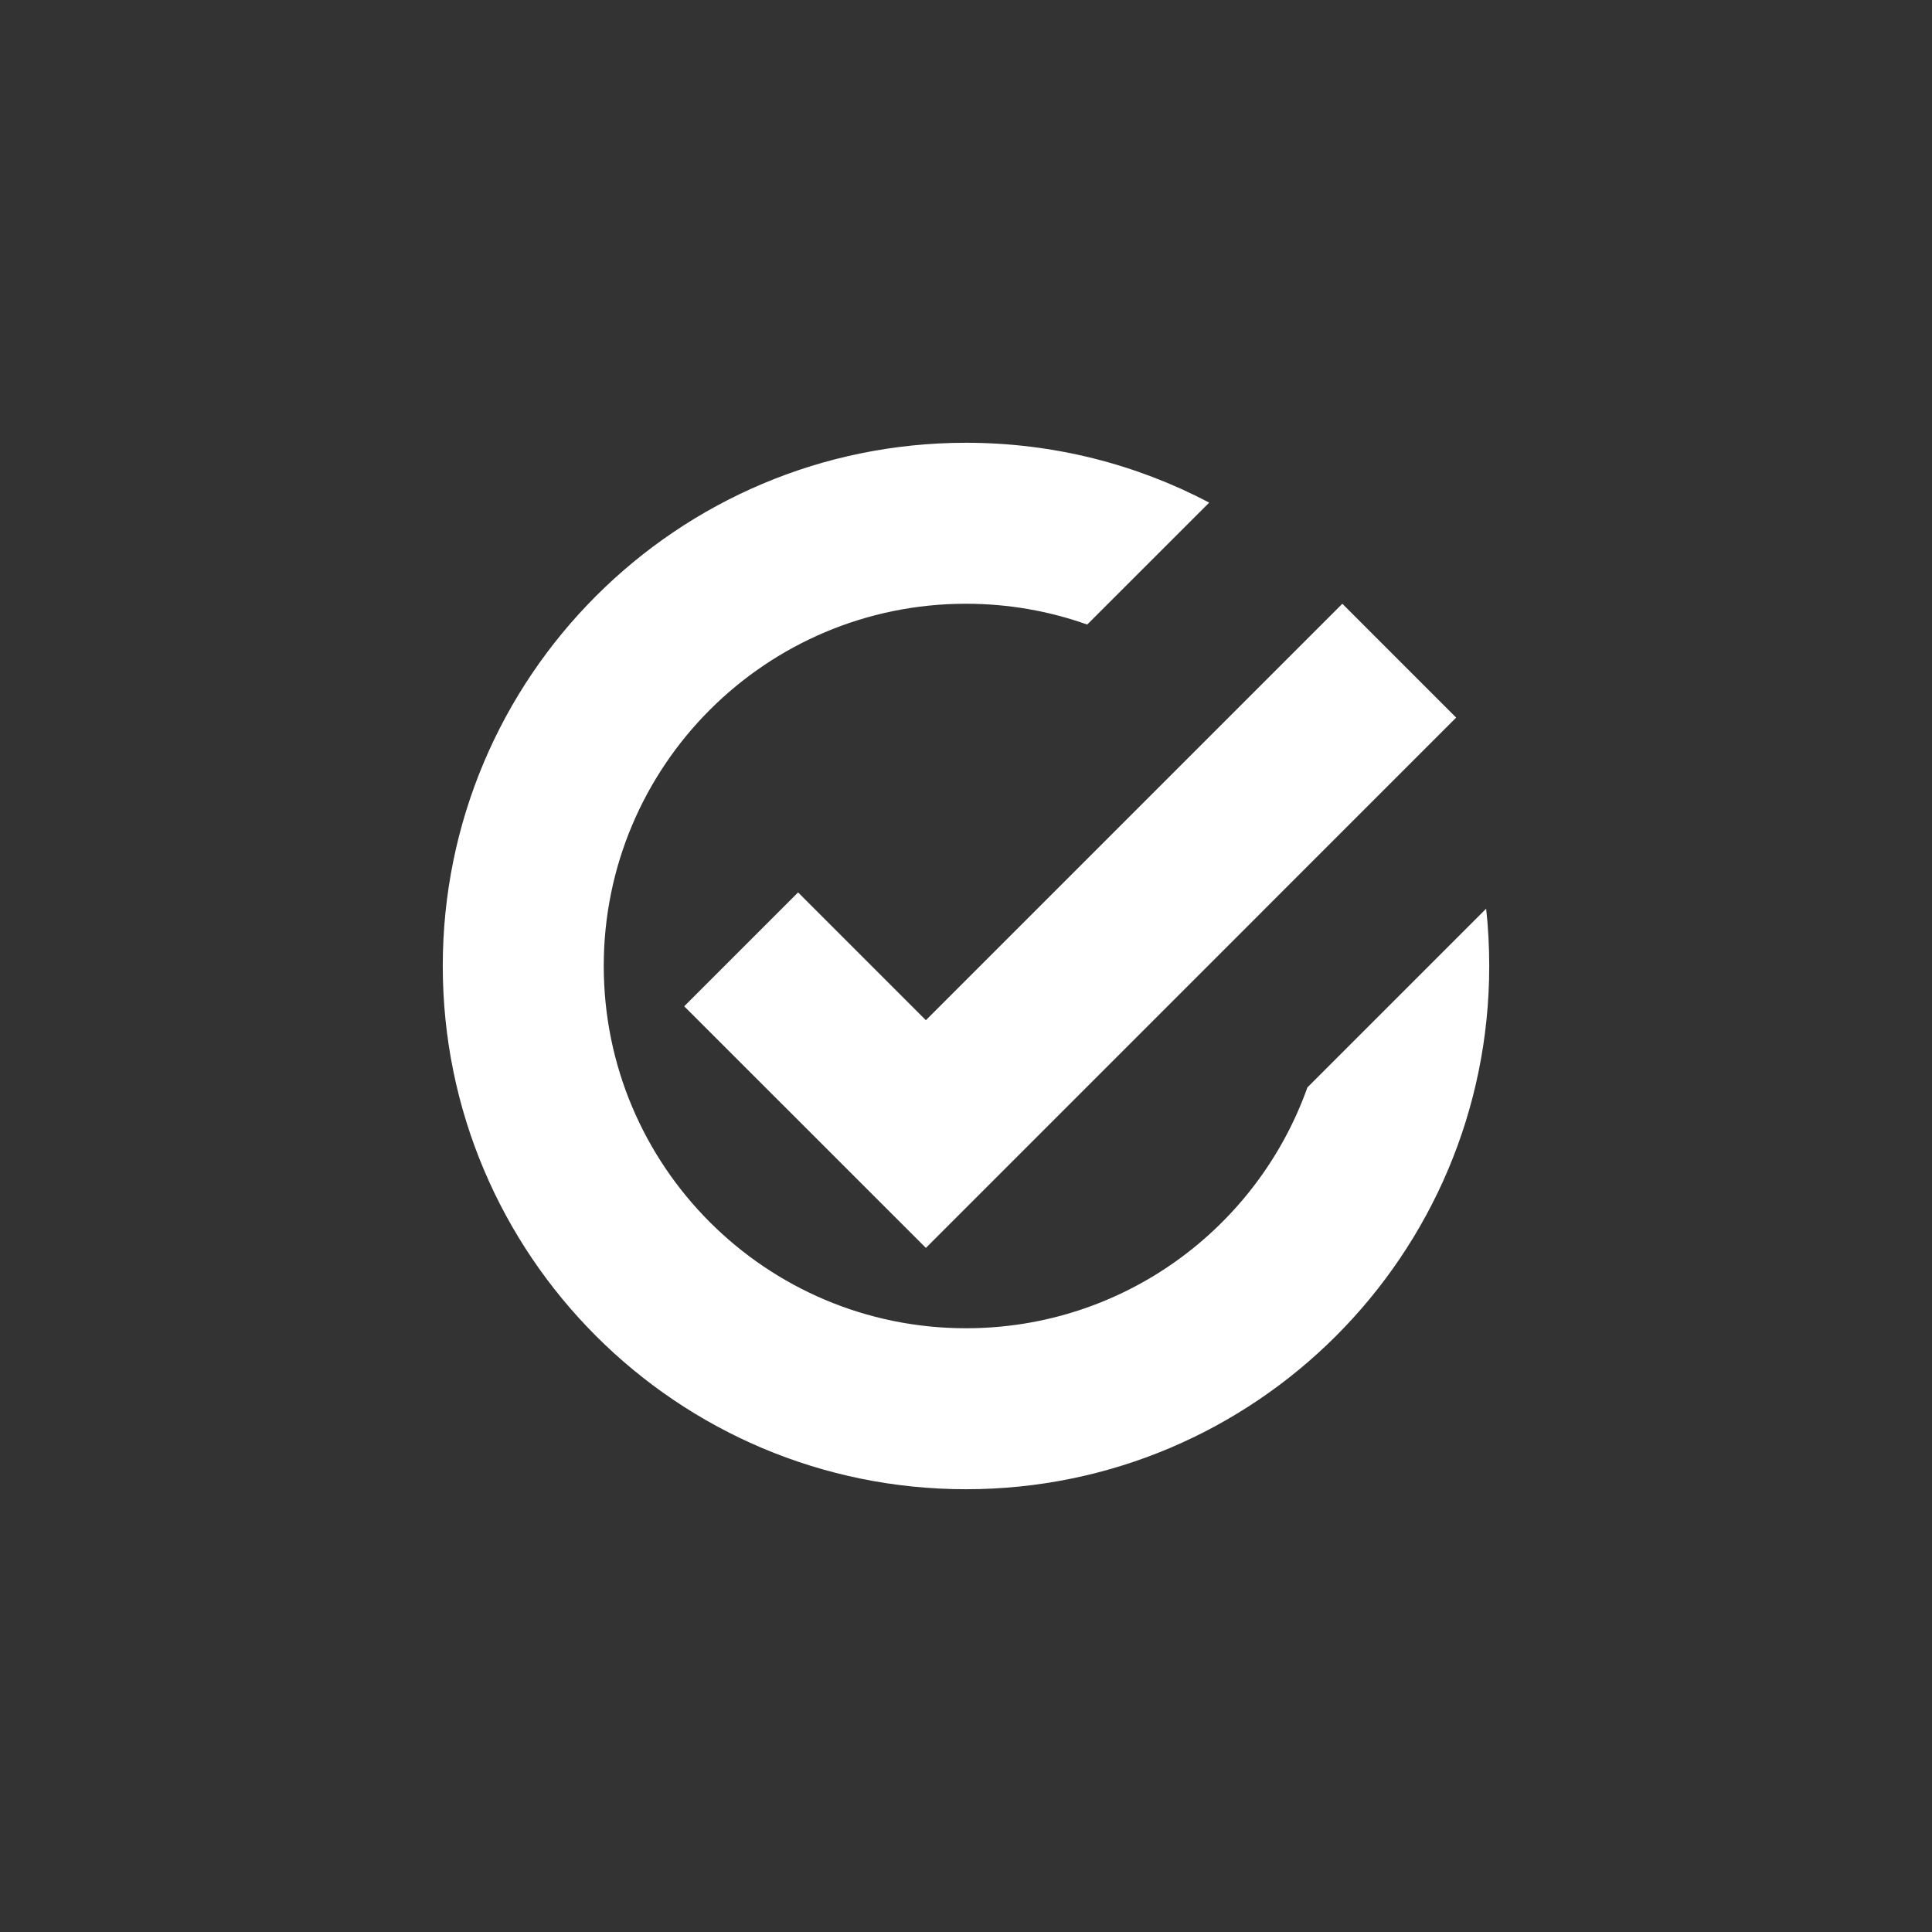
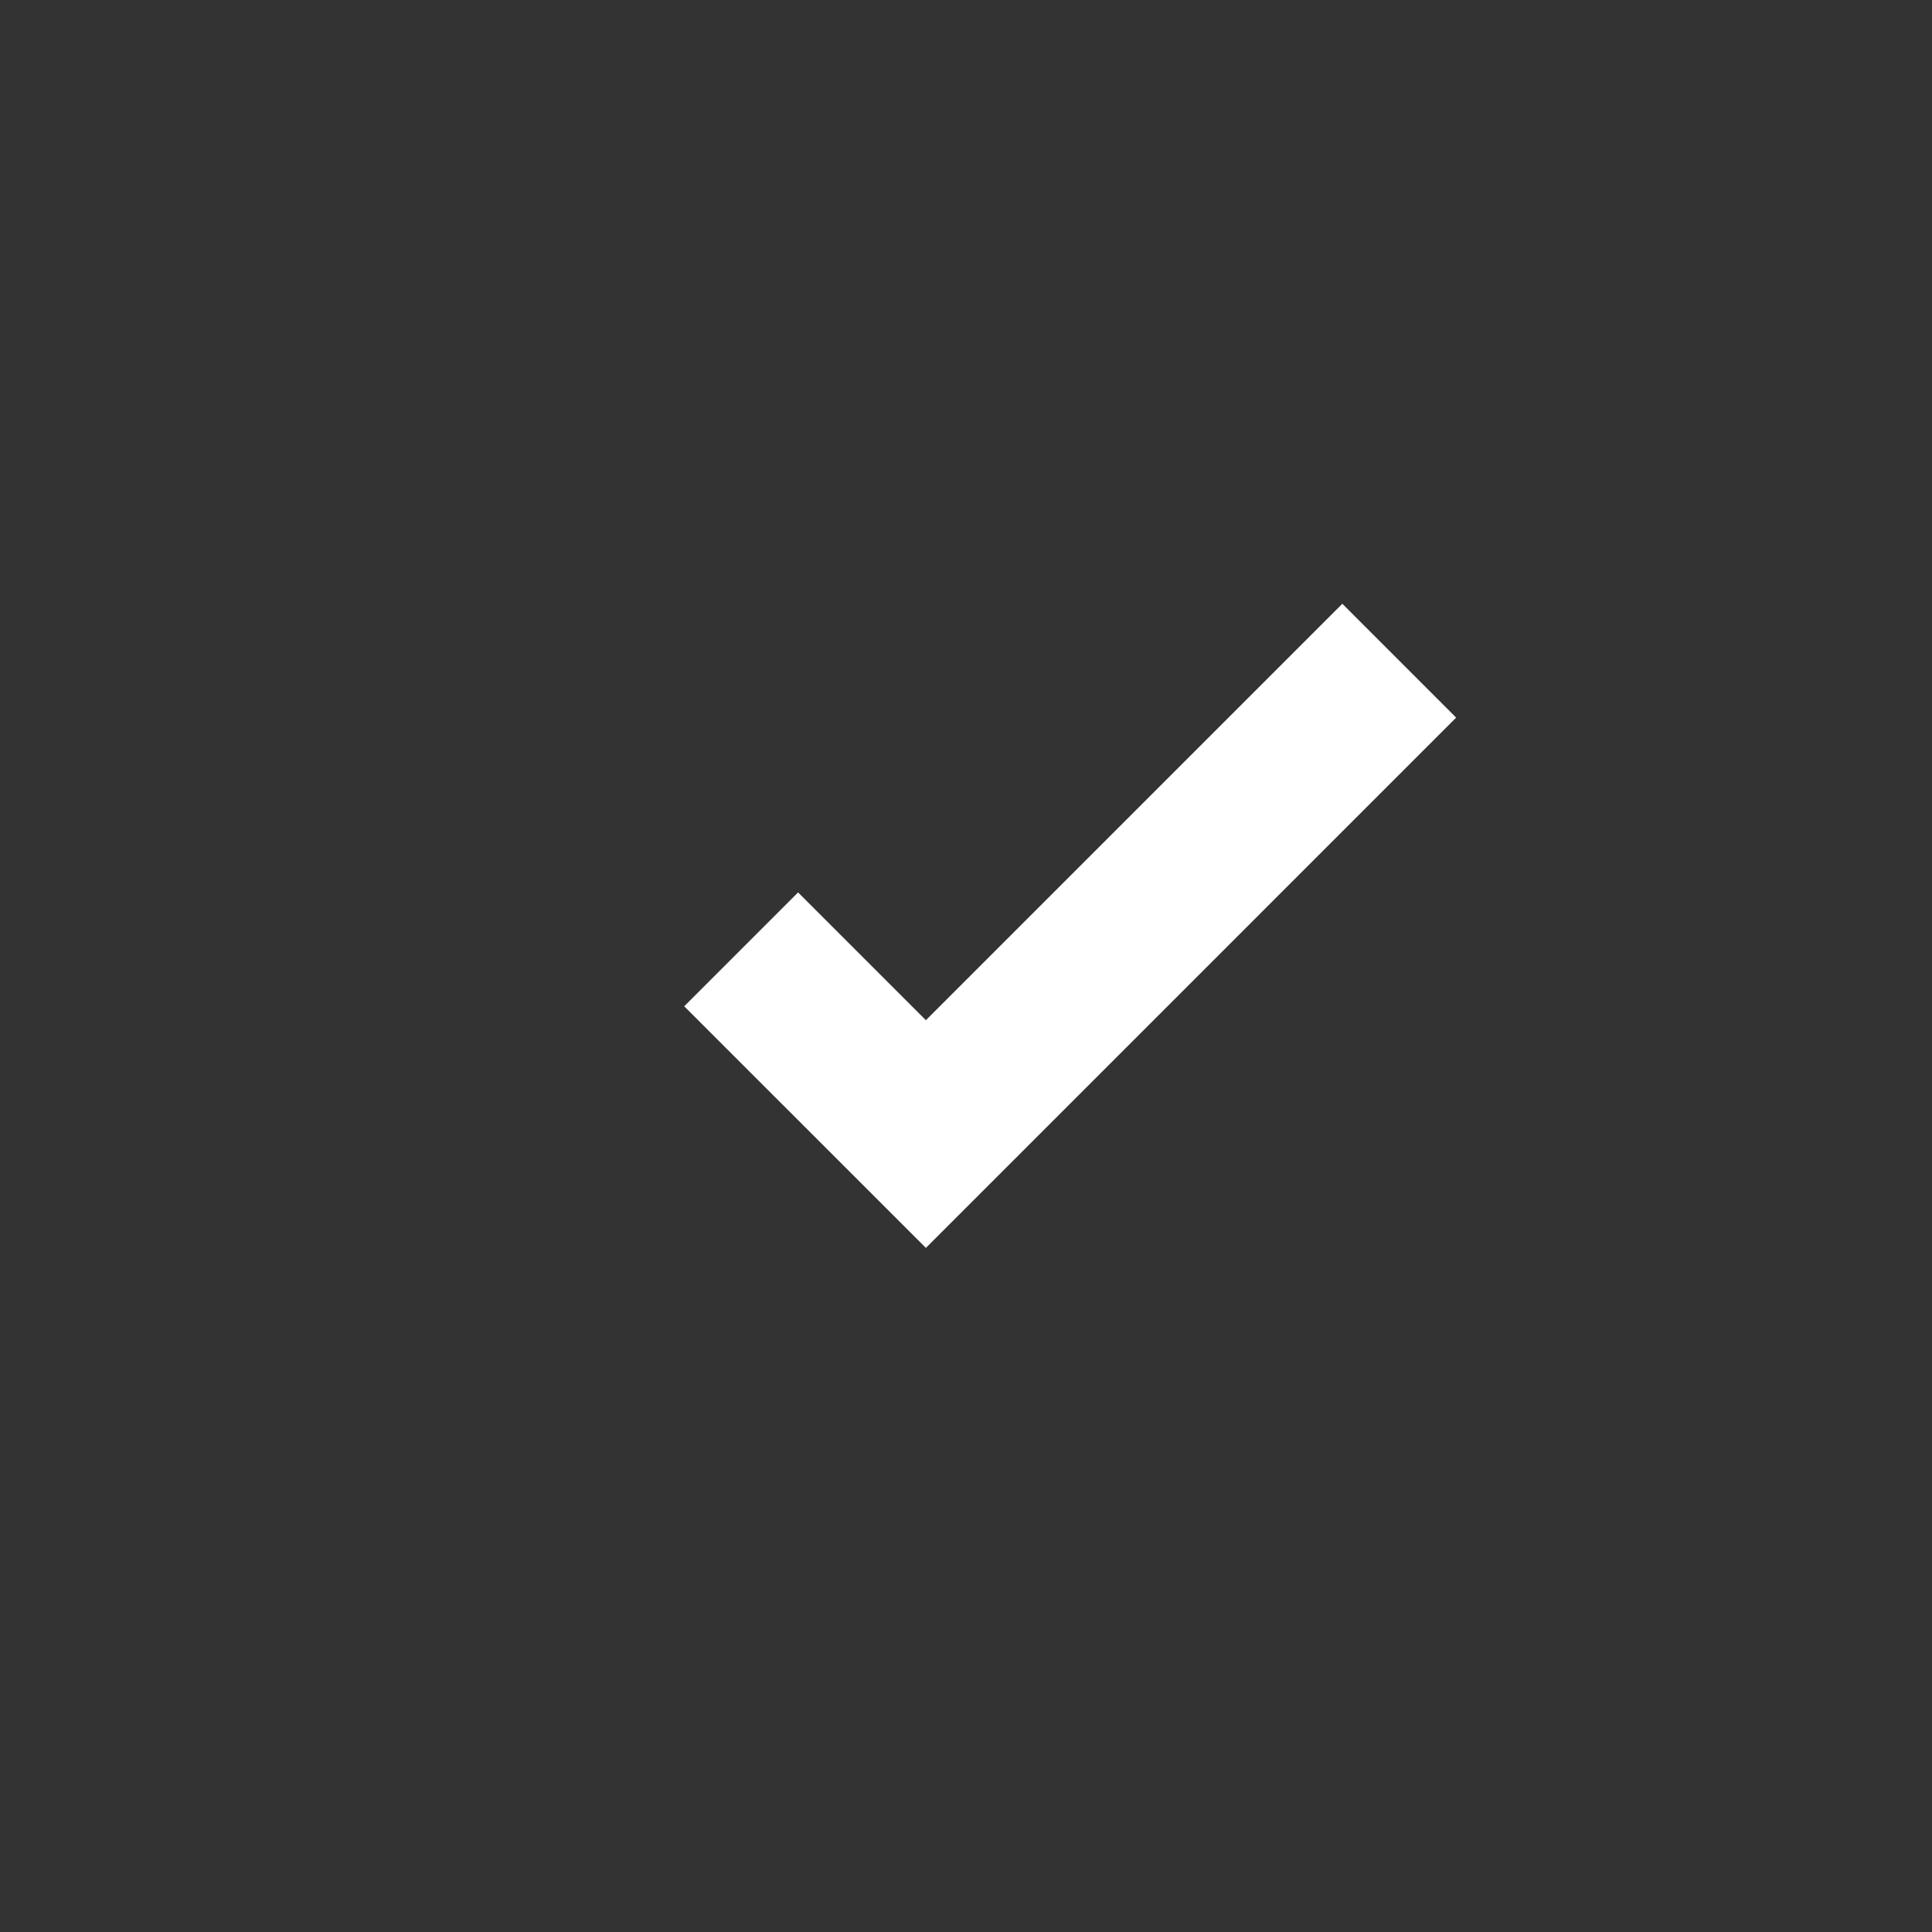
<svg xmlns="http://www.w3.org/2000/svg" width="34" height="34" viewBox="0 0 34 34" fill="none">
  <rect x="0" y="0" width="34" height="34" fill="#333333" stroke="none" />
-   <path d="M17 23.375C19.771 23.375 22.129 21.607 23.008 19.137L26.154 15.991C26.19 16.323 26.208 16.659 26.208 17C26.208 22.086 22.085 26.208 17 26.208C11.914 26.208 7.792 22.086 7.792 17C7.792 11.914 11.914 7.792 17 7.792C18.545 7.792 20.001 8.172 21.28 8.845L19.133 10.991C18.466 10.754 17.748 10.625 17 10.625C13.479 10.625 10.625 13.479 10.625 17C10.625 20.521 13.479 23.375 17 23.375Z" fill="white" />
  <path d="M16.294 21.961L25.626 12.629L23.623 10.625L16.294 17.954L14.045 15.705L12.041 17.709L16.294 21.961Z" fill="white" />
</svg>